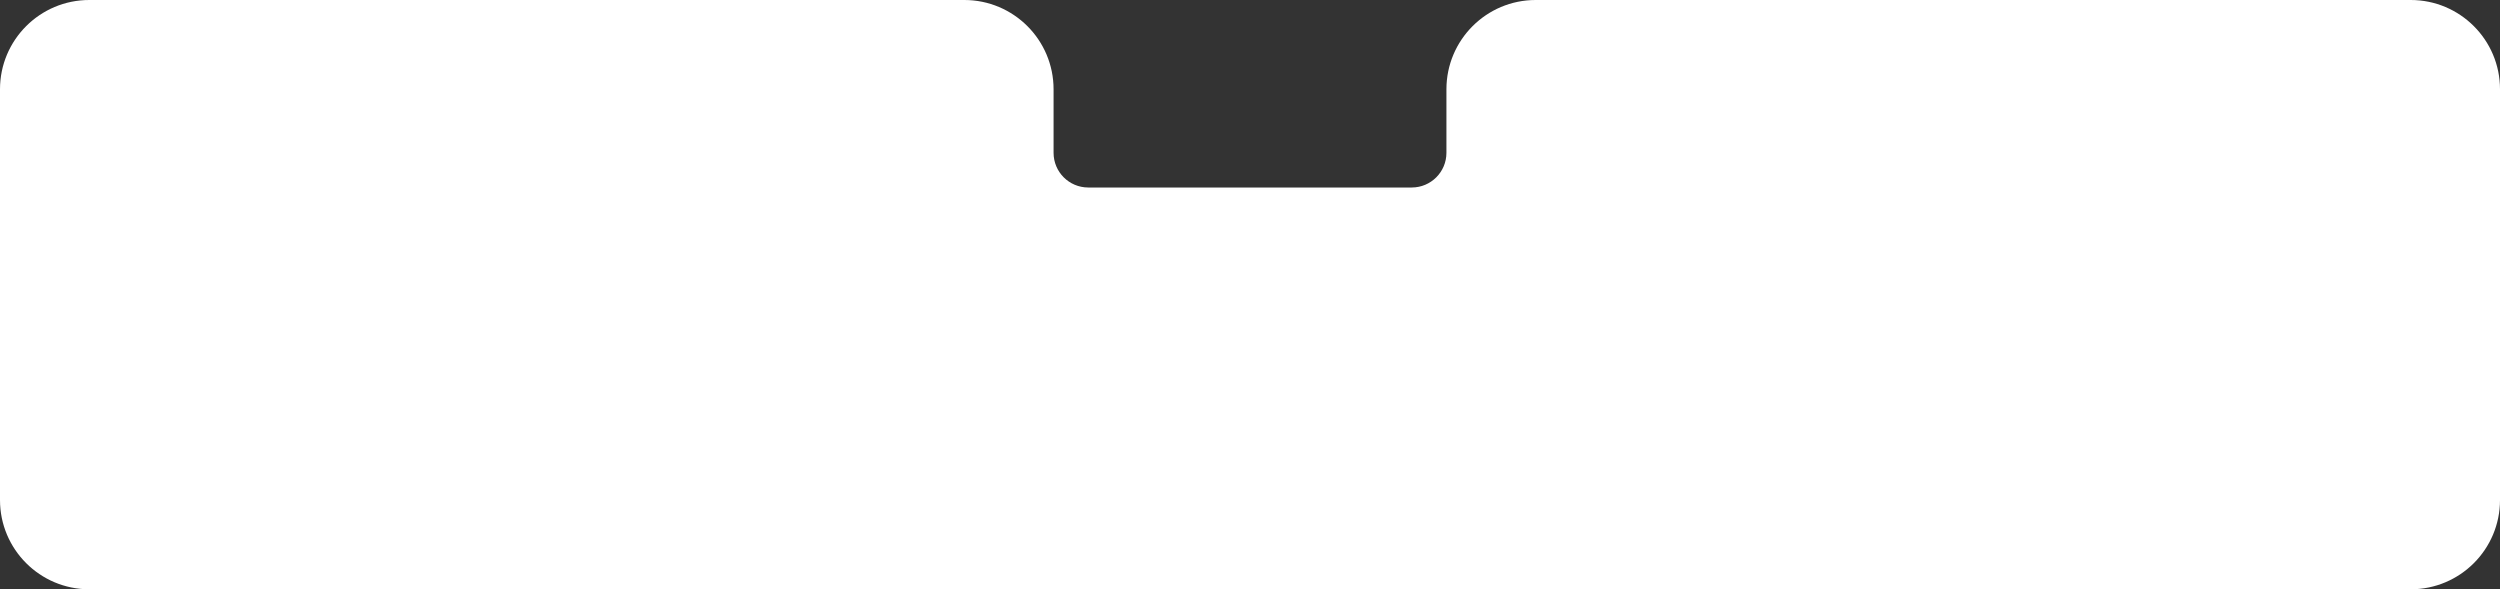
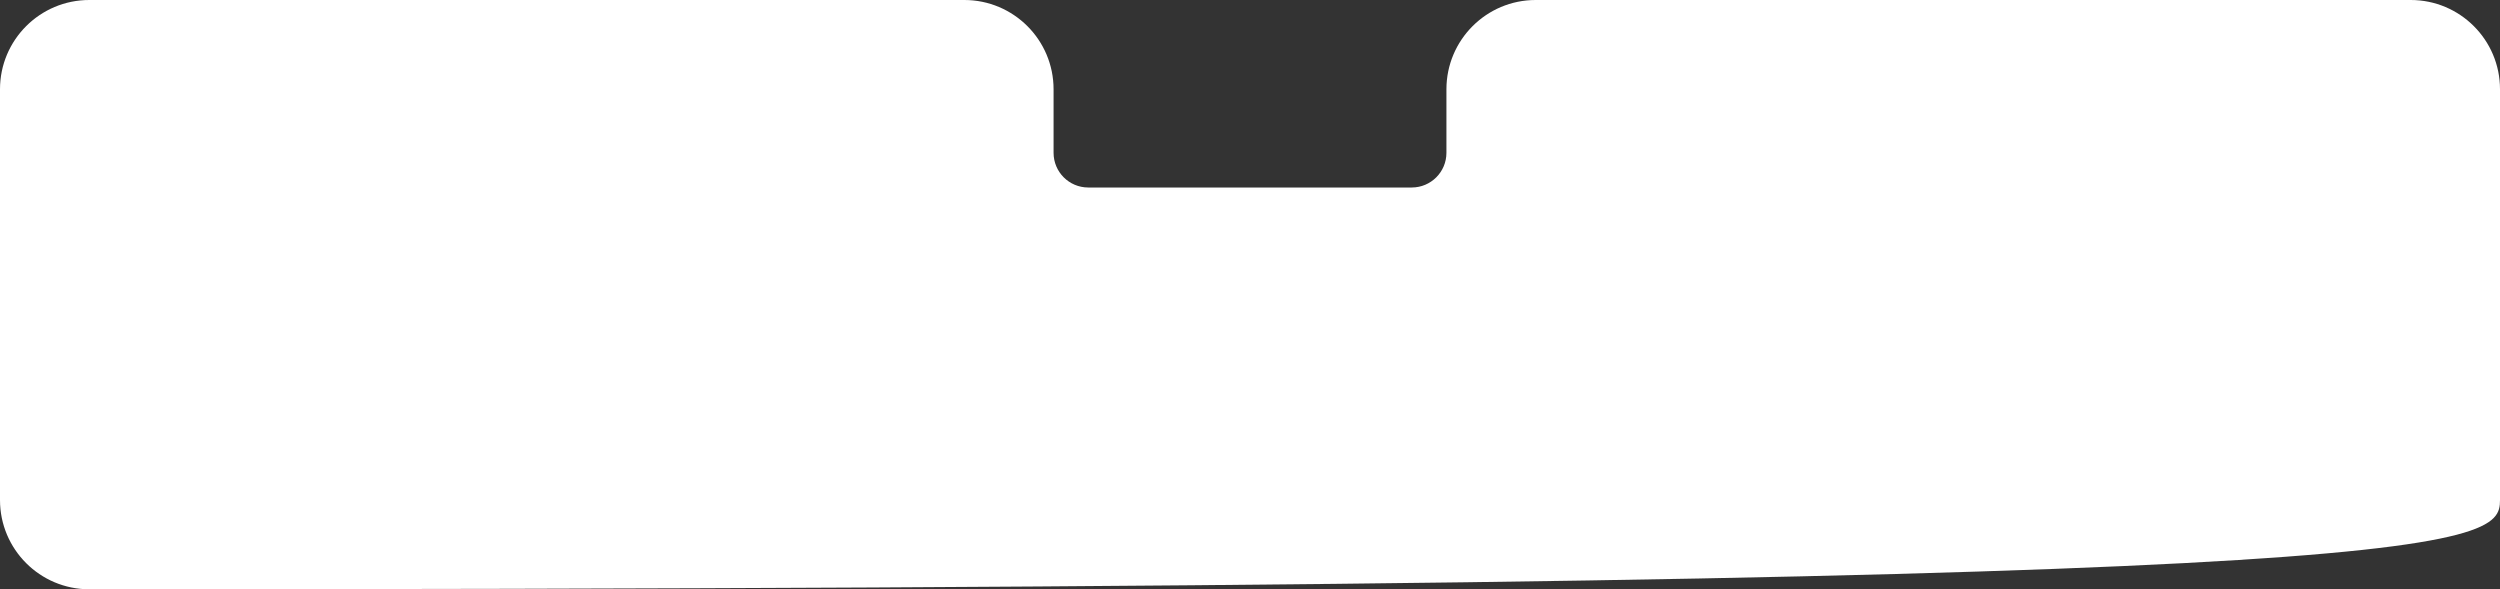
<svg xmlns="http://www.w3.org/2000/svg" width="280" height="66" viewBox="0 0 280 66" fill="none">
  <rect x="0" y="0" width="280" height="66" fill="#333333" stroke="none" />
-   <path fill-rule="evenodd" clip-rule="evenodd" d="M118 10C118 4.477 113.523 0 108 0H10C4.477 0 0 4.477 0 10V56C0 61.523 4.477 66 10 66H270C275.523 66 280 61.523 280 56V10C280 4.477 275.523 0 270 0H172C166.477 0 162 4.477 162 10V17.115C162 19.261 160.261 21 158.115 21H121.885C119.739 21 118 19.261 118 17.115V10Z" fill="white" />
+   <path fill-rule="evenodd" clip-rule="evenodd" d="M118 10C118 4.477 113.523 0 108 0H10C4.477 0 0 4.477 0 10V56C0 61.523 4.477 66 10 66C275.523 66 280 61.523 280 56V10C280 4.477 275.523 0 270 0H172C166.477 0 162 4.477 162 10V17.115C162 19.261 160.261 21 158.115 21H121.885C119.739 21 118 19.261 118 17.115V10Z" fill="white" />
</svg>